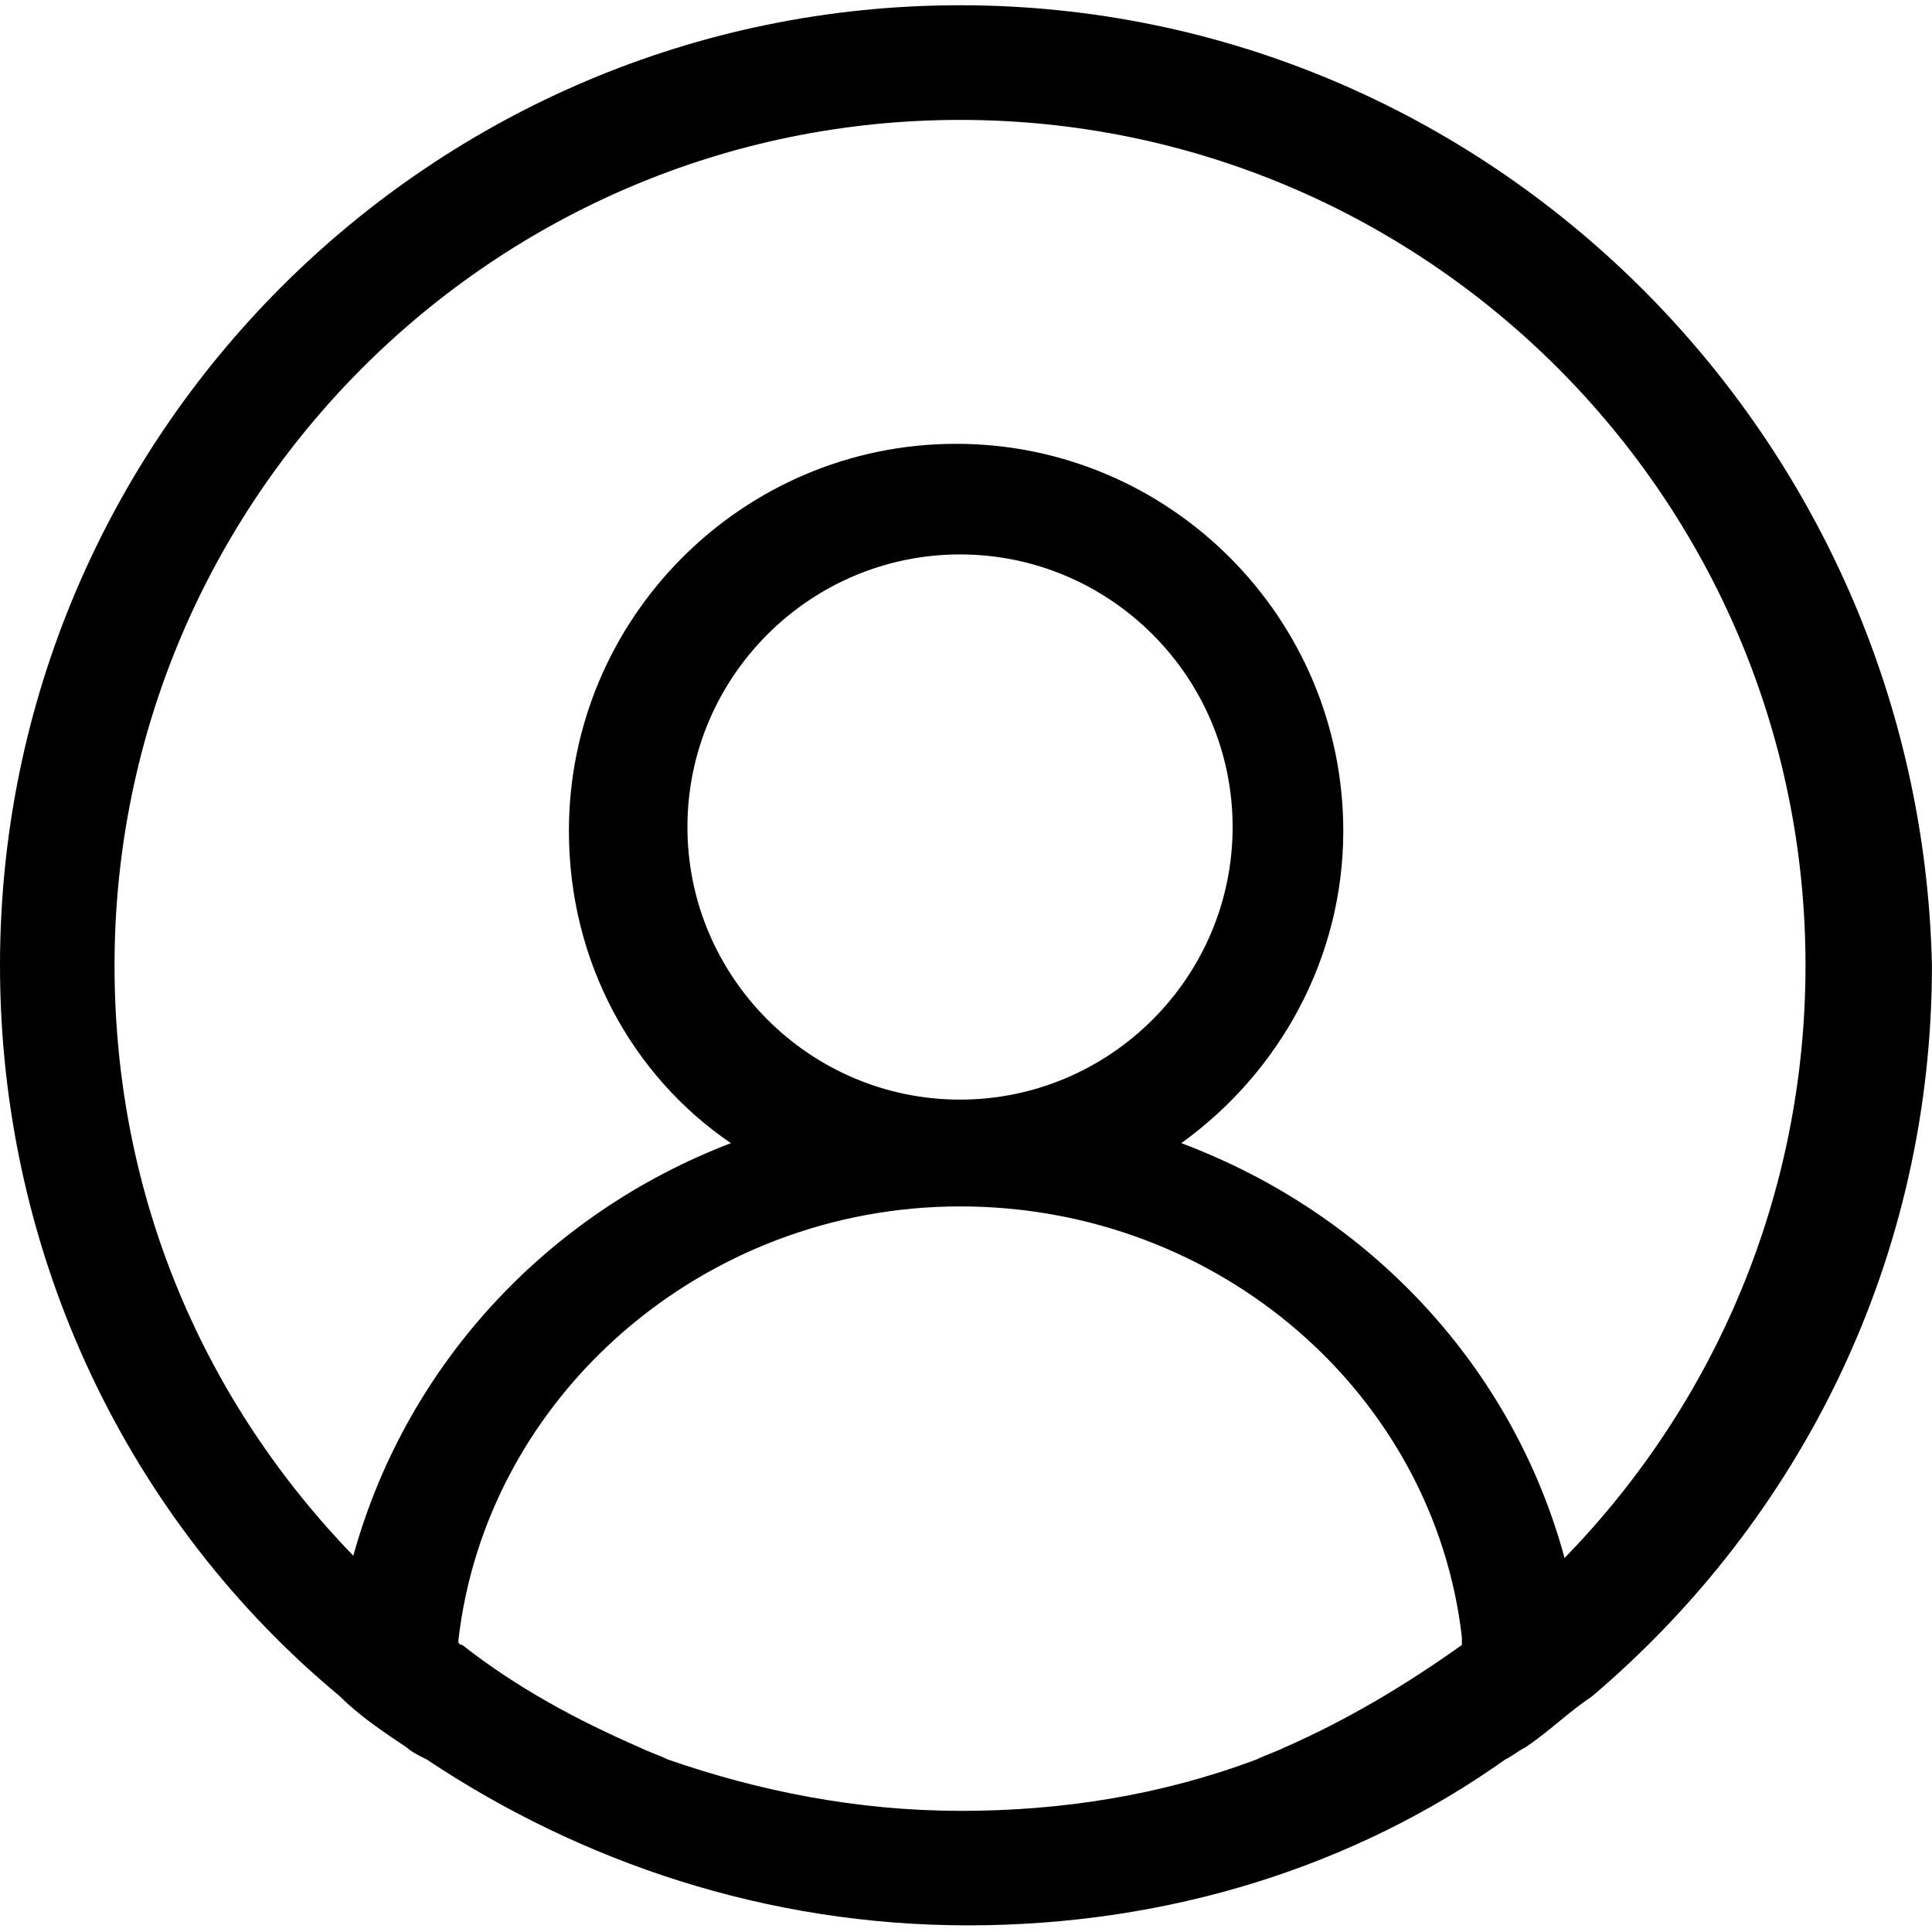
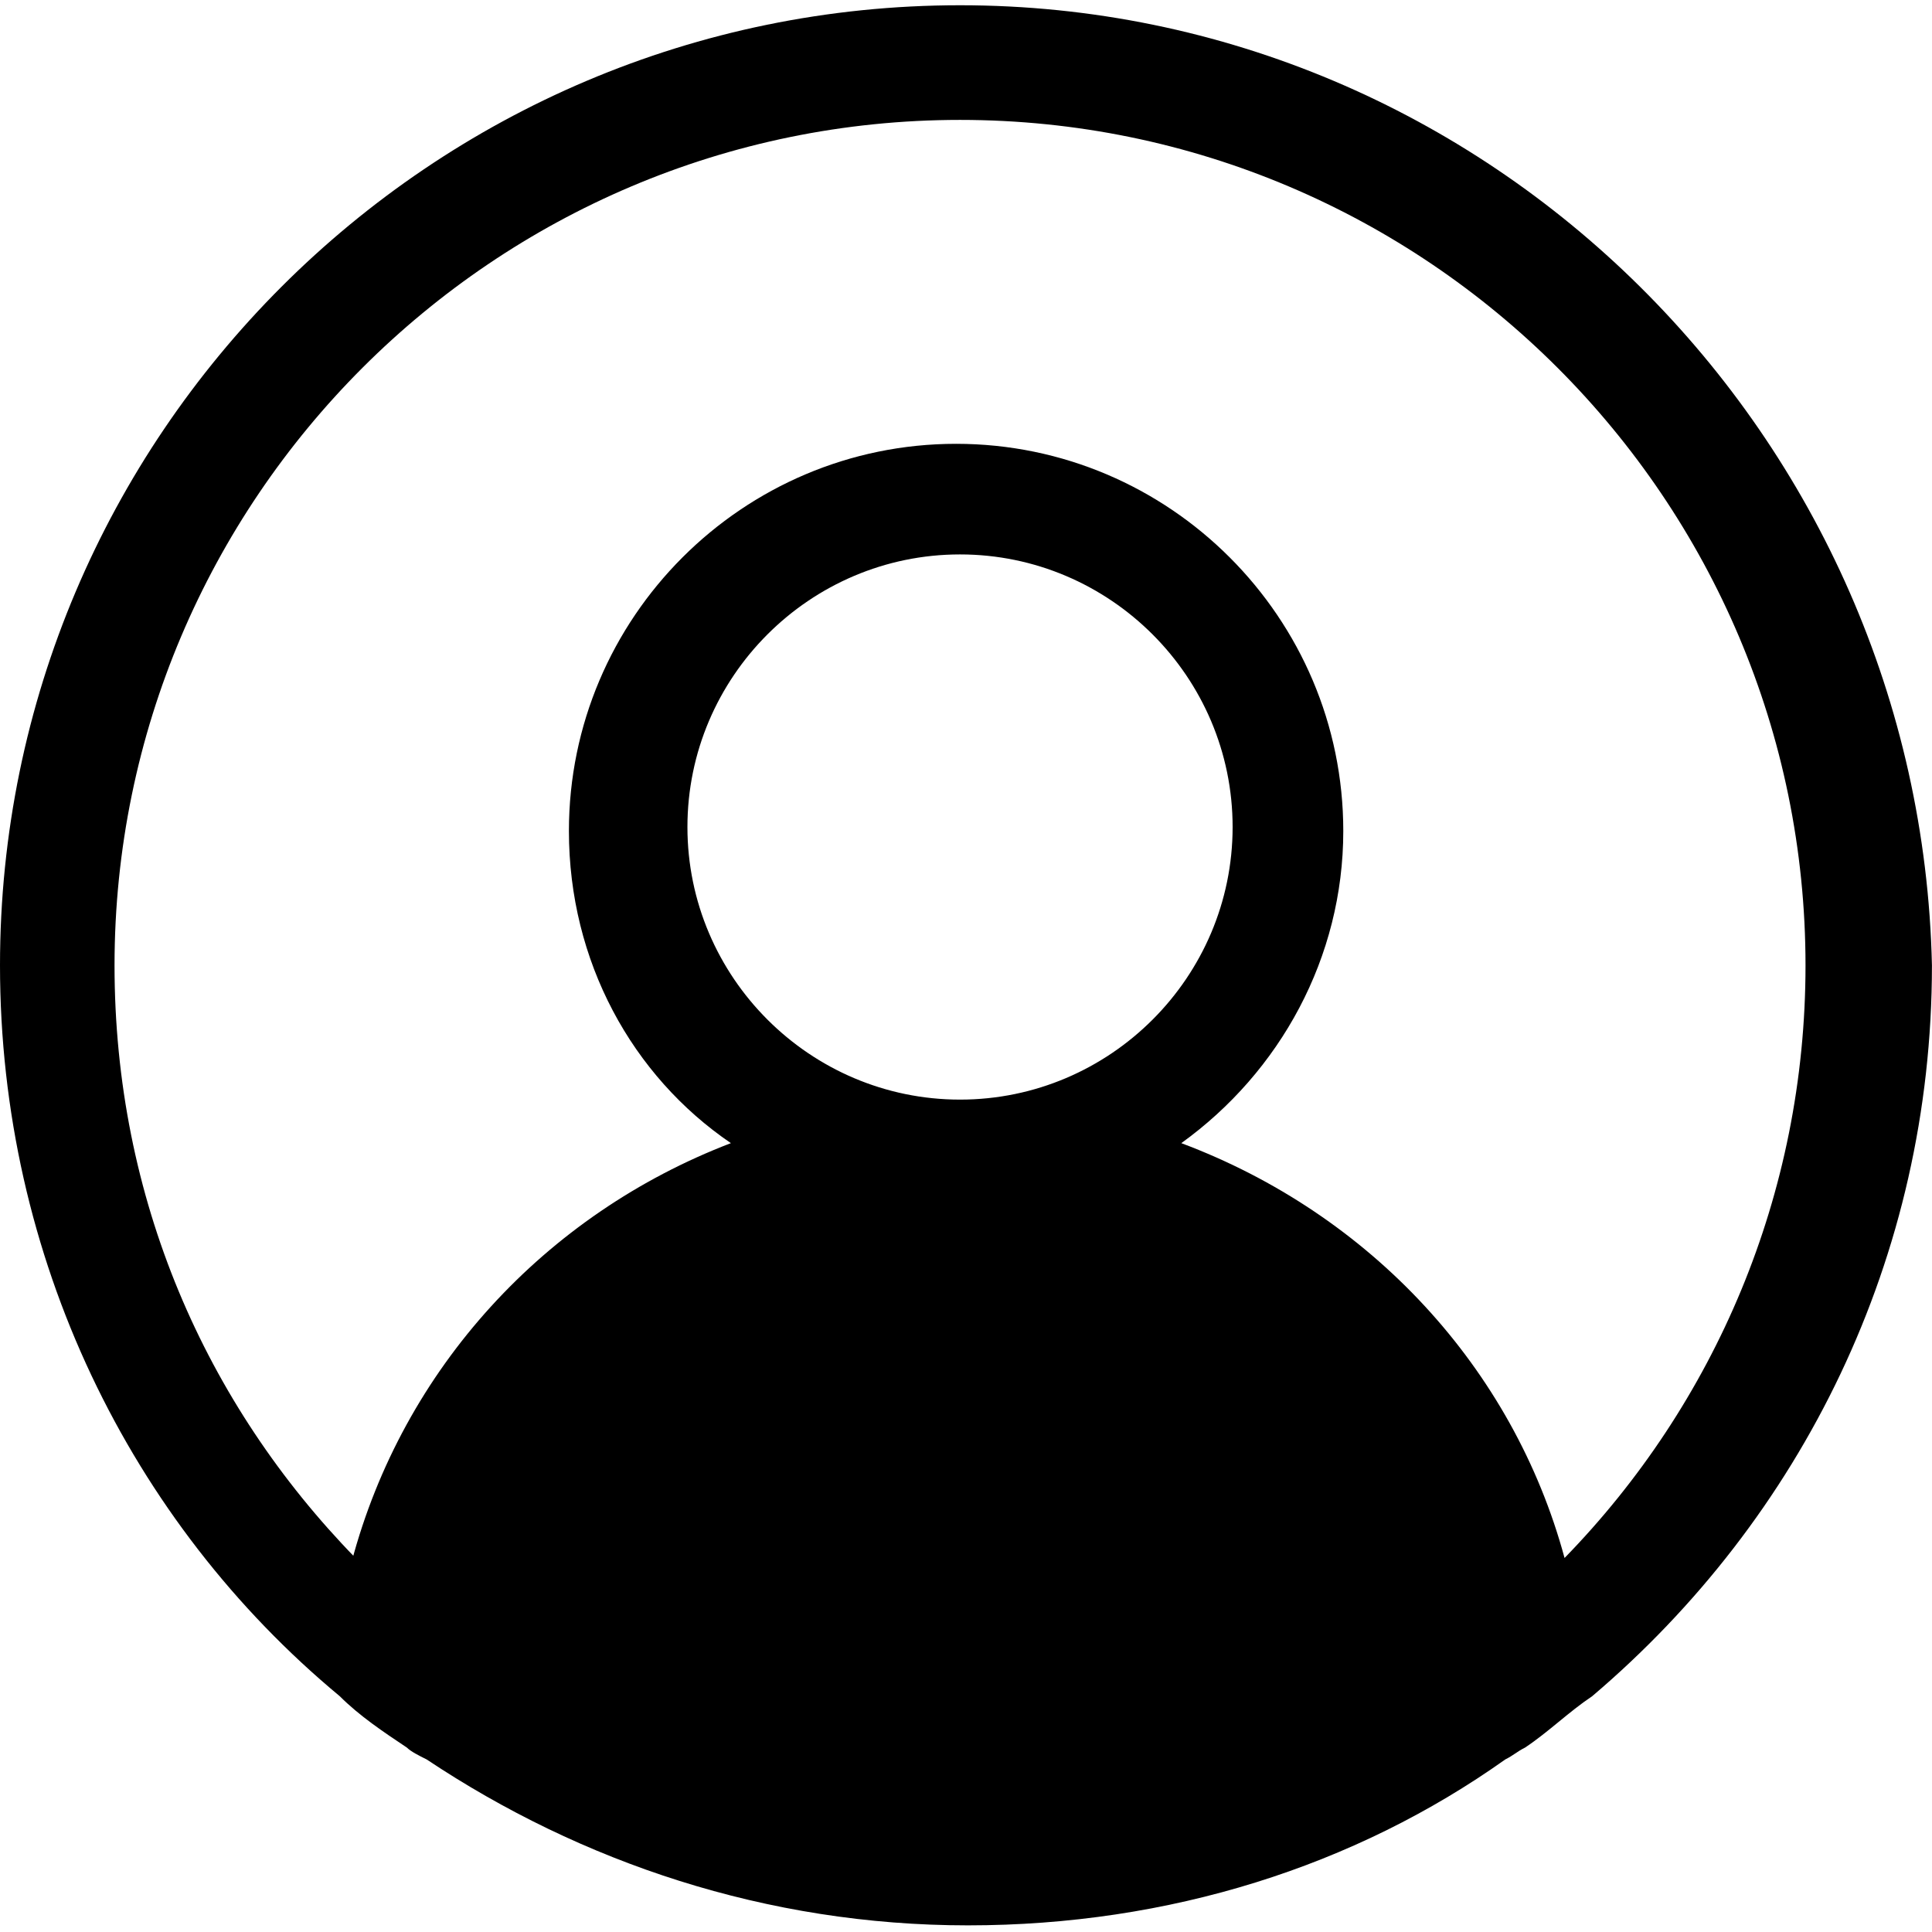
<svg xmlns="http://www.w3.org/2000/svg" version="1.1" width="32" height="32" viewBox="0 0 32 32">
  <title>profile</title>
-   <path d="M25.914 25.805c0 0 0 0 0 0-0.851-3.141-3.207-5.693-6.348-6.871 1.636-1.178 2.683-3.076 2.683-5.17 0-3.534-2.879-6.413-6.413-6.413s-6.413 2.879-6.413 6.413c0 2.159 1.047 4.057 2.683 5.17-3.076 1.178-5.431 3.73-6.282 6.937 0 0 0.065-0.065 0.065-0.065-2.487-2.552-3.992-5.955-3.992-9.816 0-7.722 6.282-14.004 14.004-14.004s14.004 6.282 14.004 14.004c0 3.796-1.505 7.264-3.992 9.816 0 0 0 0 0 0M11.386 13.698c0-2.487 2.029-4.515 4.515-4.515s4.515 2.029 4.515 4.515c0 2.487-2.029 4.515-4.515 4.515s-4.515-2.029-4.515-4.515c0 0 0 0 0 0M15.902 29.993c-1.701 0-3.337-0.327-4.843-0.851-0.131-0.065-0.327-0.131-0.458-0.196-1.047-0.458-2.029-0.982-2.945-1.701 0 0-0.065 0-0.065-0.065 0.458-4.057 4.057-7.198 8.311-7.198 4.319 0 7.853 3.141 8.311 7.133 0 0 0 0.131 0 0.131-0.916 0.654-1.898 1.243-2.945 1.701-0.131 0.065-0.327 0.131-0.458 0.196-1.571 0.589-3.207 0.851-4.908 0.851 0 0 0 0 0 0M15.902 0.087c-8.769 0-15.902 7.133-15.902 15.902 0 4.843 2.159 9.227 5.628 12.106 0.327 0.327 0.72 0.589 1.112 0.851 0.065 0.065 0.196 0.131 0.327 0.196 2.552 1.701 5.628 2.748 8.965 2.748s6.413-0.982 8.9-2.748c0.131-0.065 0.196-0.131 0.327-0.196 0.393-0.262 0.72-0.589 1.112-0.851 3.468-2.945 5.628-7.264 5.628-12.106-0.196-8.769-7.329-15.902-16.098-15.902 0 0 0 0 0 0" />
+   <path d="M25.914 25.805c0 0 0 0 0 0-0.851-3.141-3.207-5.693-6.348-6.871 1.636-1.178 2.683-3.076 2.683-5.17 0-3.534-2.879-6.413-6.413-6.413s-6.413 2.879-6.413 6.413c0 2.159 1.047 4.057 2.683 5.17-3.076 1.178-5.431 3.73-6.282 6.937 0 0 0.065-0.065 0.065-0.065-2.487-2.552-3.992-5.955-3.992-9.816 0-7.722 6.282-14.004 14.004-14.004s14.004 6.282 14.004 14.004c0 3.796-1.505 7.264-3.992 9.816 0 0 0 0 0 0M11.386 13.698c0-2.487 2.029-4.515 4.515-4.515s4.515 2.029 4.515 4.515c0 2.487-2.029 4.515-4.515 4.515s-4.515-2.029-4.515-4.515c0 0 0 0 0 0M15.902 29.993M15.902 0.087c-8.769 0-15.902 7.133-15.902 15.902 0 4.843 2.159 9.227 5.628 12.106 0.327 0.327 0.72 0.589 1.112 0.851 0.065 0.065 0.196 0.131 0.327 0.196 2.552 1.701 5.628 2.748 8.965 2.748s6.413-0.982 8.9-2.748c0.131-0.065 0.196-0.131 0.327-0.196 0.393-0.262 0.72-0.589 1.112-0.851 3.468-2.945 5.628-7.264 5.628-12.106-0.196-8.769-7.329-15.902-16.098-15.902 0 0 0 0 0 0" />
</svg>